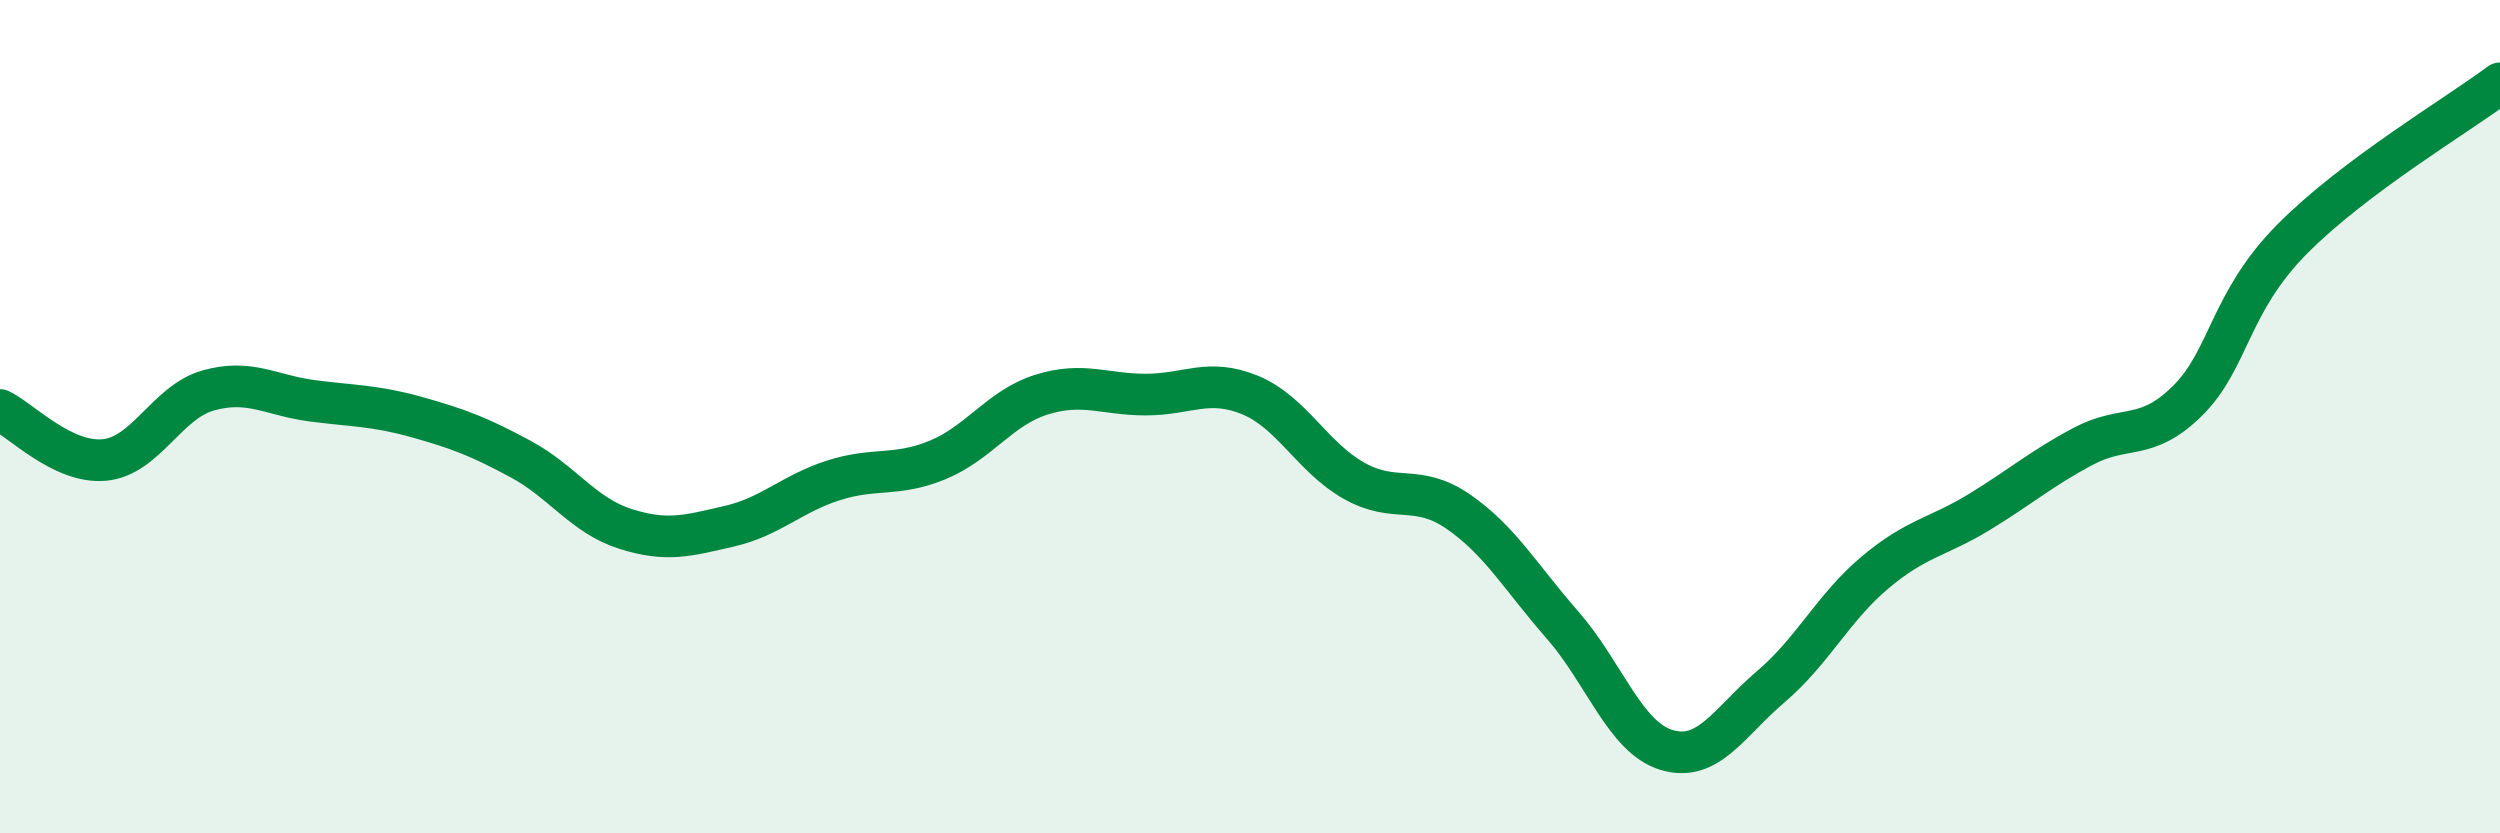
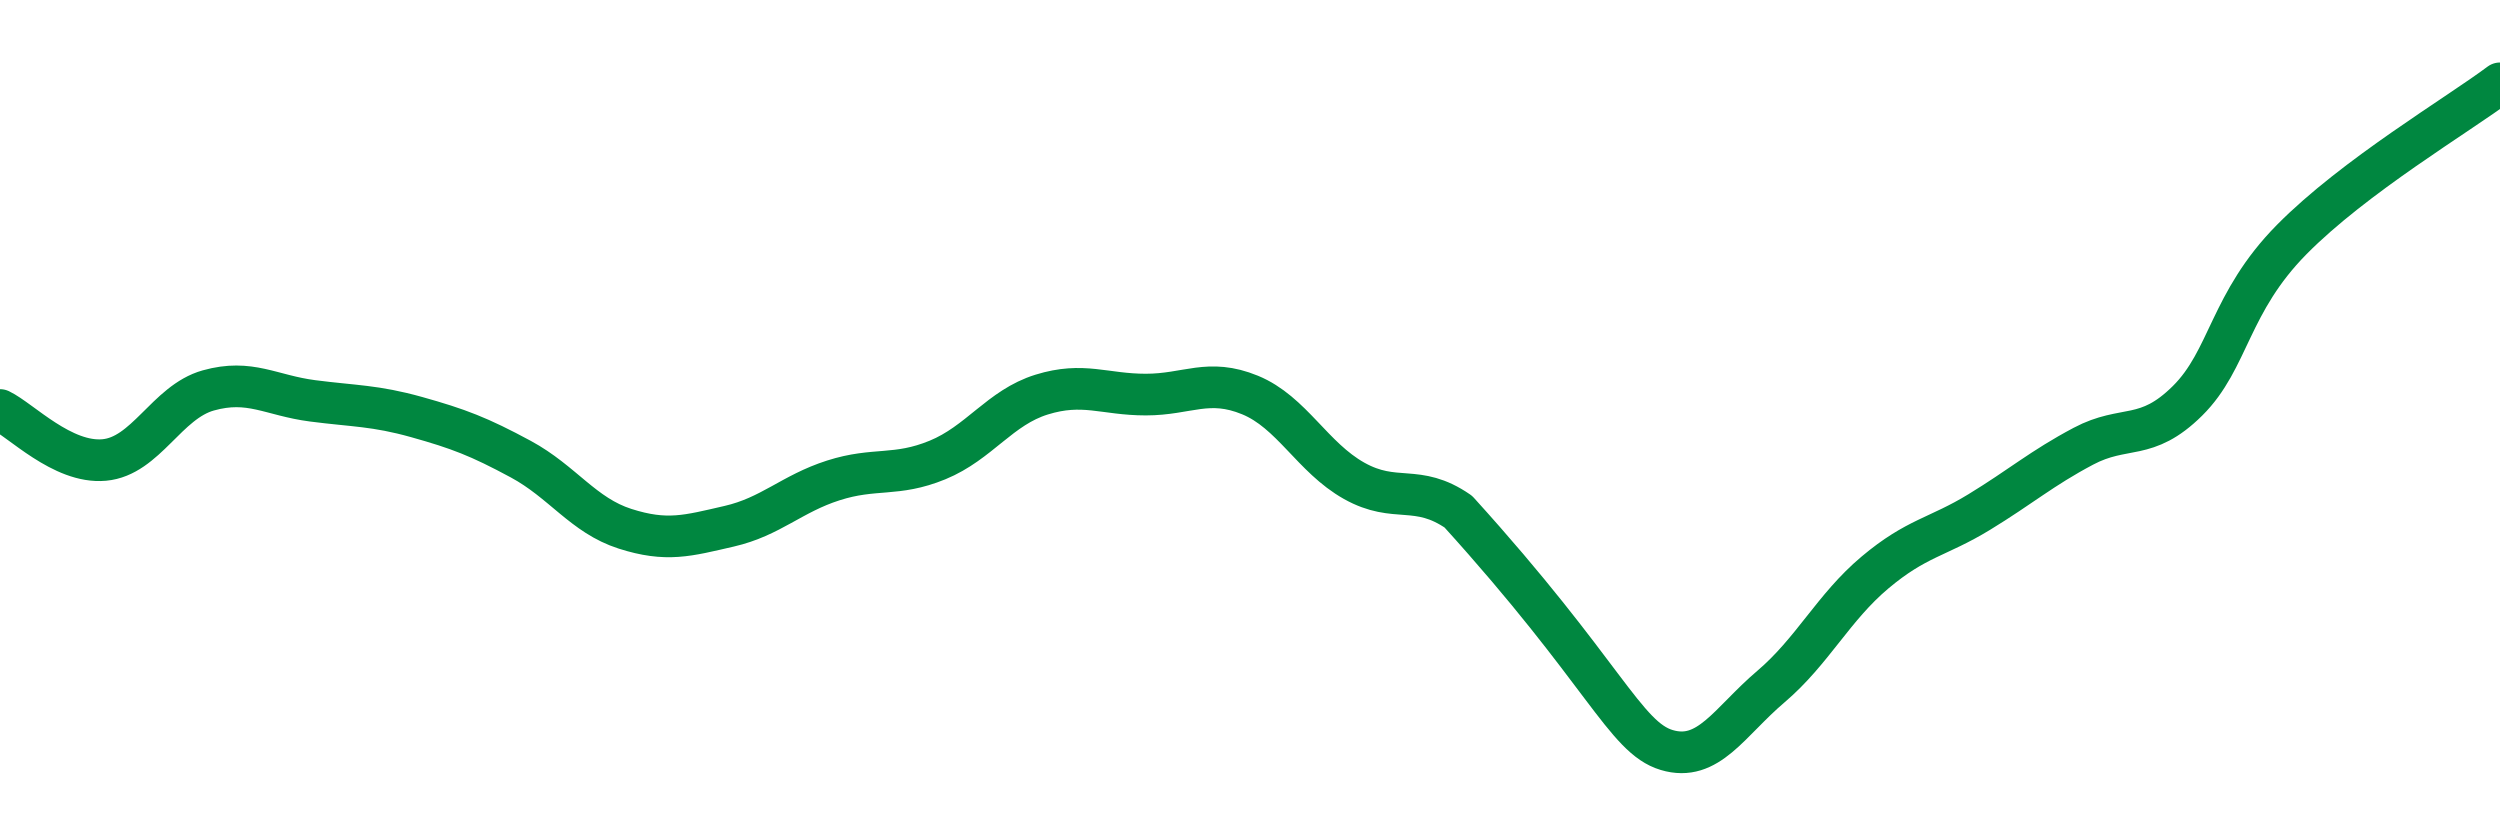
<svg xmlns="http://www.w3.org/2000/svg" width="60" height="20" viewBox="0 0 60 20">
-   <path d="M 0,9.84 C 0.5,10.08 1.5,11.13 2.5,11.04 C 3.5,10.95 4,9.65 5,9.37 C 6,9.09 6.5,9.49 7.5,9.62 C 8.5,9.75 9,9.73 10,10.01 C 11,10.29 11.5,10.48 12.5,11.02 C 13.5,11.56 14,12.37 15,12.69 C 16,13.01 16.5,12.86 17.5,12.63 C 18.5,12.4 19,11.85 20,11.53 C 21,11.21 21.5,11.45 22.5,11.04 C 23.5,10.63 24,9.78 25,9.47 C 26,9.16 26.5,9.47 27.5,9.47 C 28.5,9.47 29,9.07 30,9.48 C 31,9.89 31.5,10.98 32.5,11.54 C 33.5,12.1 34,11.59 35,12.28 C 36,12.97 36.5,13.86 37.5,15 C 38.5,16.14 39,17.7 40,18 C 41,18.3 41.5,17.33 42.5,16.48 C 43.5,15.63 44,14.58 45,13.74 C 46,12.9 46.5,12.9 47.5,12.29 C 48.5,11.68 49,11.24 50,10.71 C 51,10.18 51.5,10.61 52.5,9.62 C 53.5,8.63 53.5,7.27 55,5.75 C 56.5,4.23 59,2.75 60,2L60 20L0 20Z" fill="#008740" opacity="0.1" stroke-linecap="round" stroke-linejoin="round" />
-   <path d="M 0,9.84 C 0.5,10.08 1.5,11.13 2.5,11.04 C 3.5,10.95 4,9.65 5,9.37 C 6,9.09 6.5,9.49 7.5,9.62 C 8.5,9.75 9,9.73 10,10.01 C 11,10.29 11.5,10.48 12.5,11.02 C 13.5,11.56 14,12.37 15,12.69 C 16,13.01 16.5,12.86 17.5,12.63 C 18.5,12.4 19,11.85 20,11.53 C 21,11.21 21.5,11.45 22.5,11.04 C 23.5,10.63 24,9.78 25,9.47 C 26,9.16 26.5,9.47 27.5,9.47 C 28.5,9.47 29,9.07 30,9.48 C 31,9.89 31.5,10.98 32.5,11.54 C 33.5,12.1 34,11.59 35,12.28 C 36,12.97 36.5,13.86 37.5,15 C 38.5,16.14 39,17.7 40,18 C 41,18.3 41.5,17.33 42.5,16.48 C 43.5,15.63 44,14.58 45,13.74 C 46,12.9 46.5,12.9 47.5,12.29 C 48.5,11.68 49,11.24 50,10.71 C 51,10.18 51.5,10.61 52.5,9.62 C 53.5,8.63 53.5,7.27 55,5.75 C 56.5,4.23 59,2.75 60,2" stroke="#008740" stroke-width="1" fill="none" stroke-linecap="round" stroke-linejoin="round" />
+   <path d="M 0,9.84 C 0.5,10.08 1.5,11.13 2.5,11.04 C 3.5,10.95 4,9.65 5,9.37 C 6,9.09 6.5,9.49 7.5,9.62 C 8.5,9.75 9,9.73 10,10.01 C 11,10.29 11.5,10.48 12.5,11.02 C 13.5,11.56 14,12.37 15,12.69 C 16,13.01 16.5,12.86 17.5,12.63 C 18.5,12.4 19,11.85 20,11.53 C 21,11.21 21.5,11.45 22.5,11.04 C 23.5,10.63 24,9.78 25,9.47 C 26,9.16 26.5,9.47 27.5,9.47 C 28.5,9.47 29,9.07 30,9.48 C 31,9.89 31.5,10.98 32.5,11.54 C 33.5,12.1 34,11.59 35,12.28 C 38.5,16.14 39,17.7 40,18 C 41,18.3 41.5,17.33 42.5,16.48 C 43.5,15.63 44,14.58 45,13.74 C 46,12.9 46.5,12.9 47.5,12.29 C 48.5,11.68 49,11.24 50,10.71 C 51,10.18 51.5,10.61 52.5,9.62 C 53.5,8.63 53.5,7.27 55,5.75 C 56.5,4.23 59,2.75 60,2" stroke="#008740" stroke-width="1" fill="none" stroke-linecap="round" stroke-linejoin="round" />
</svg>